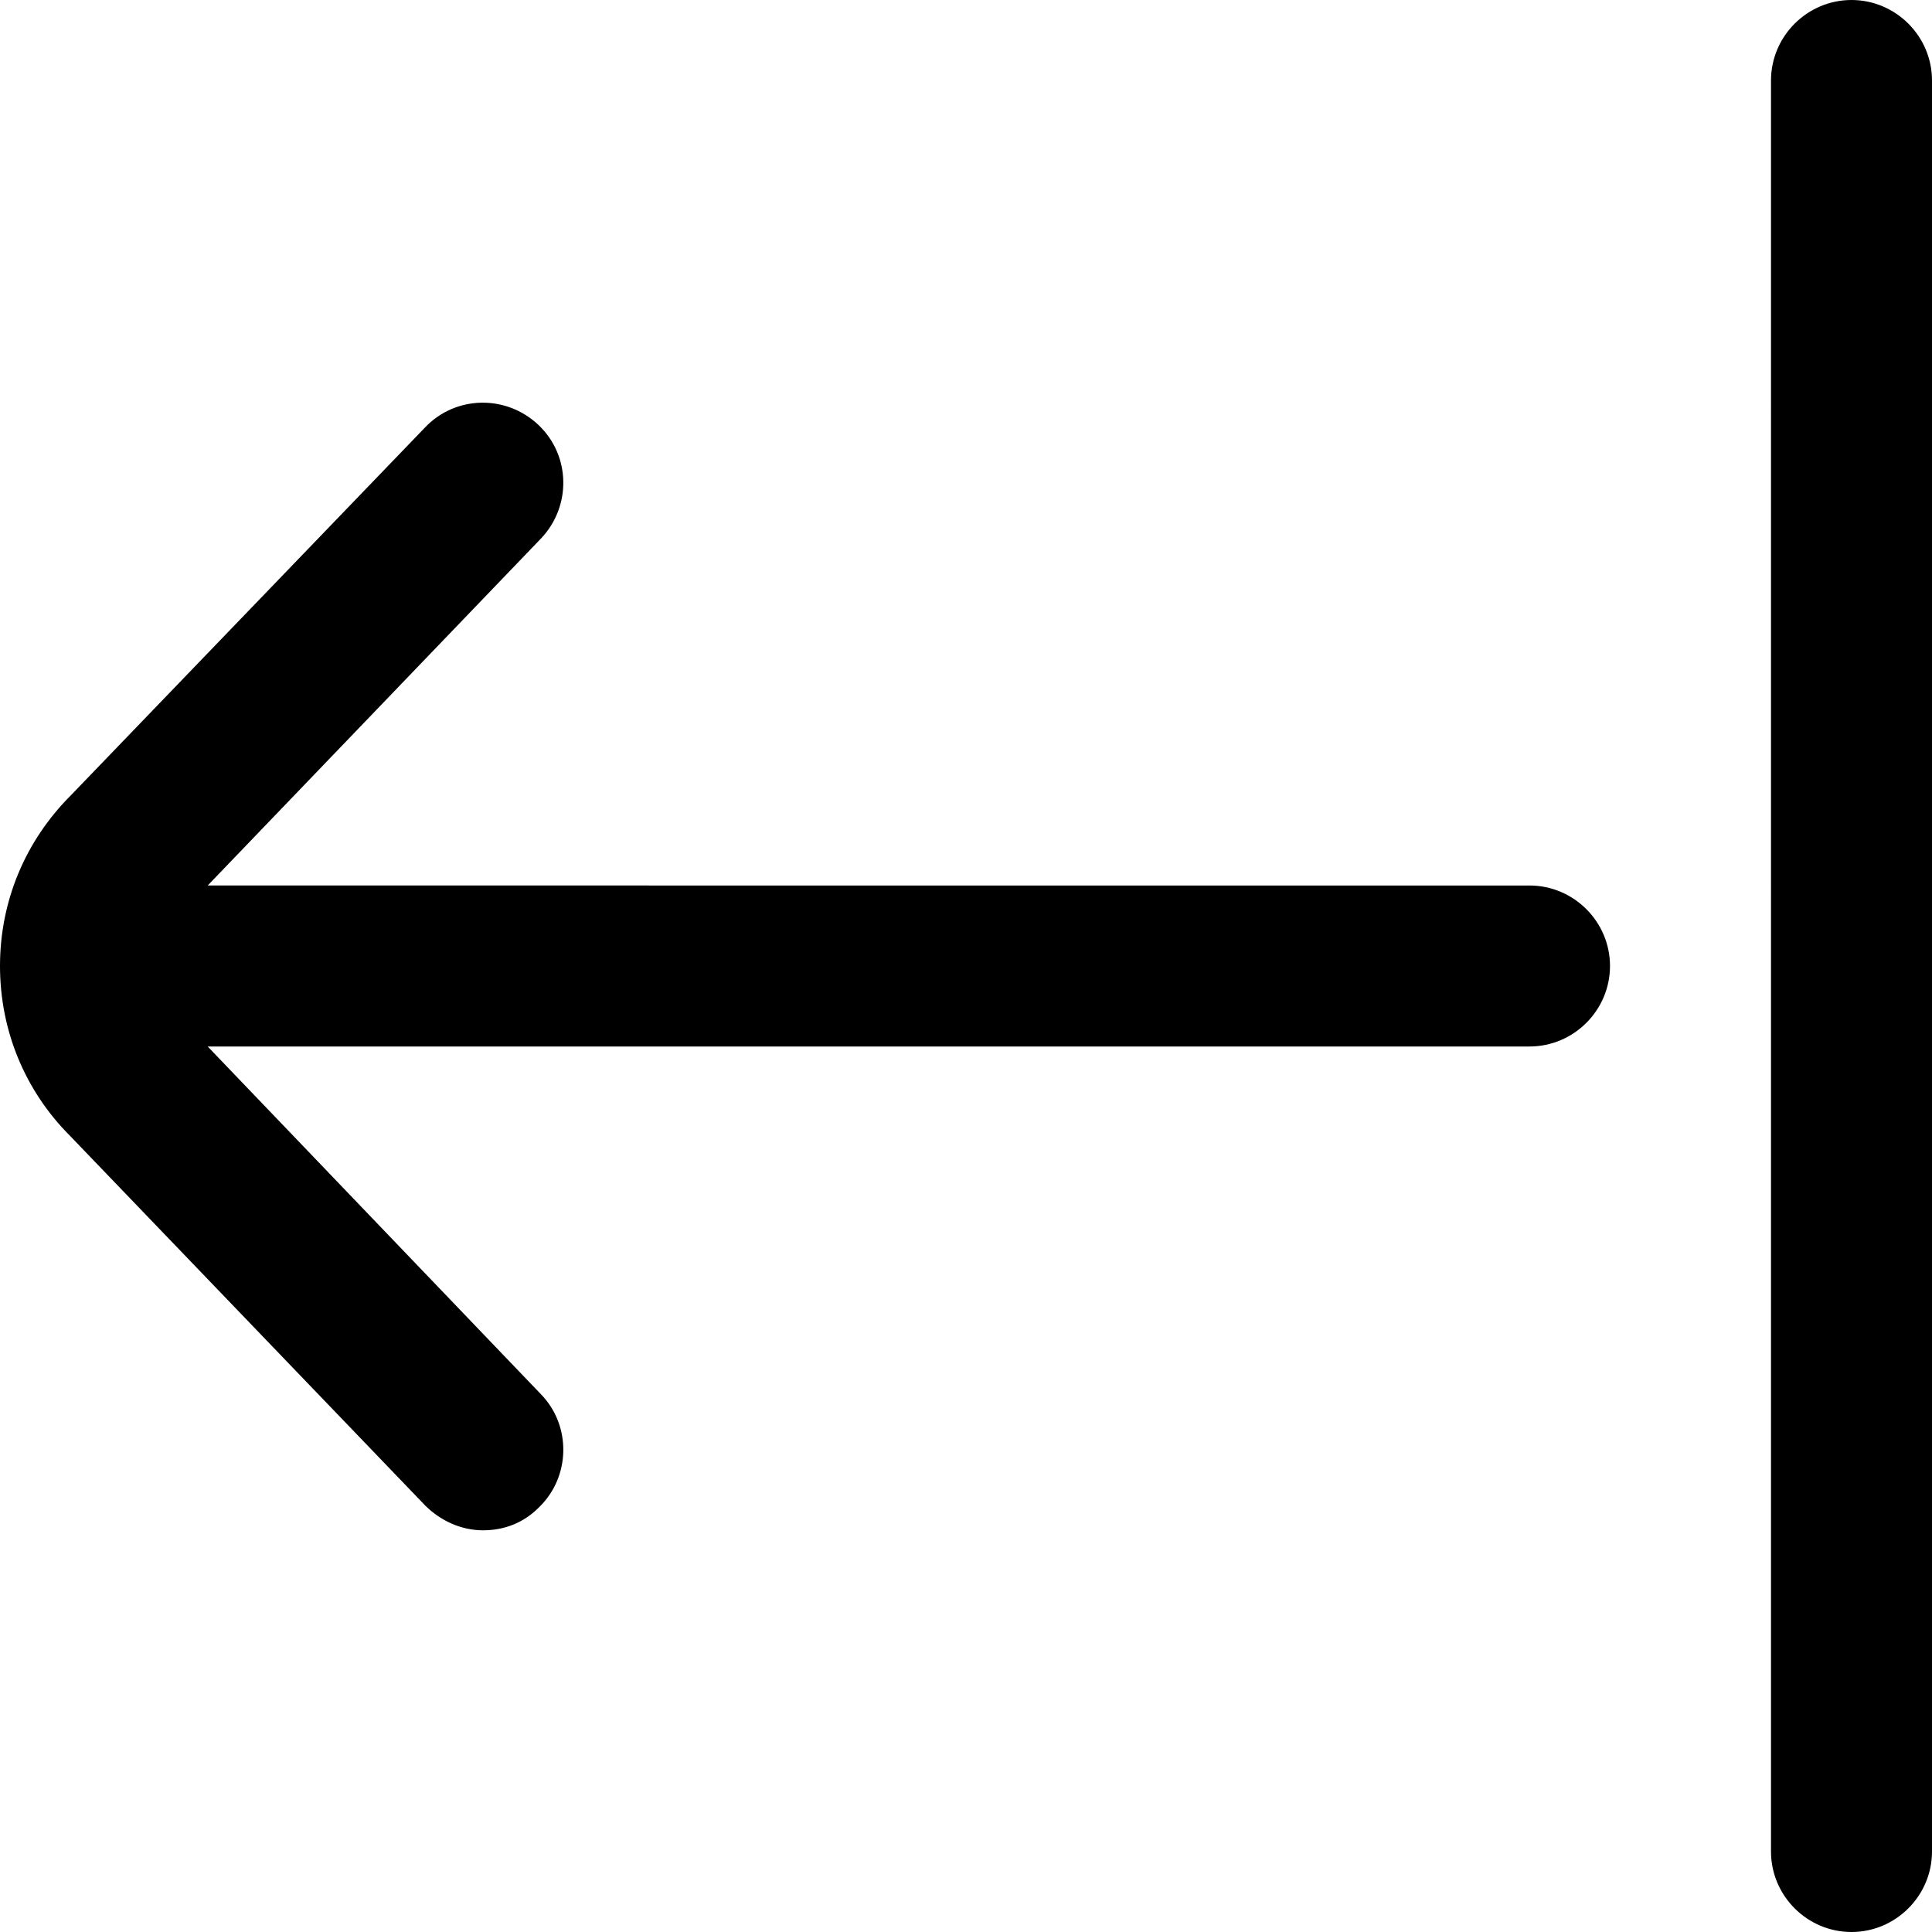
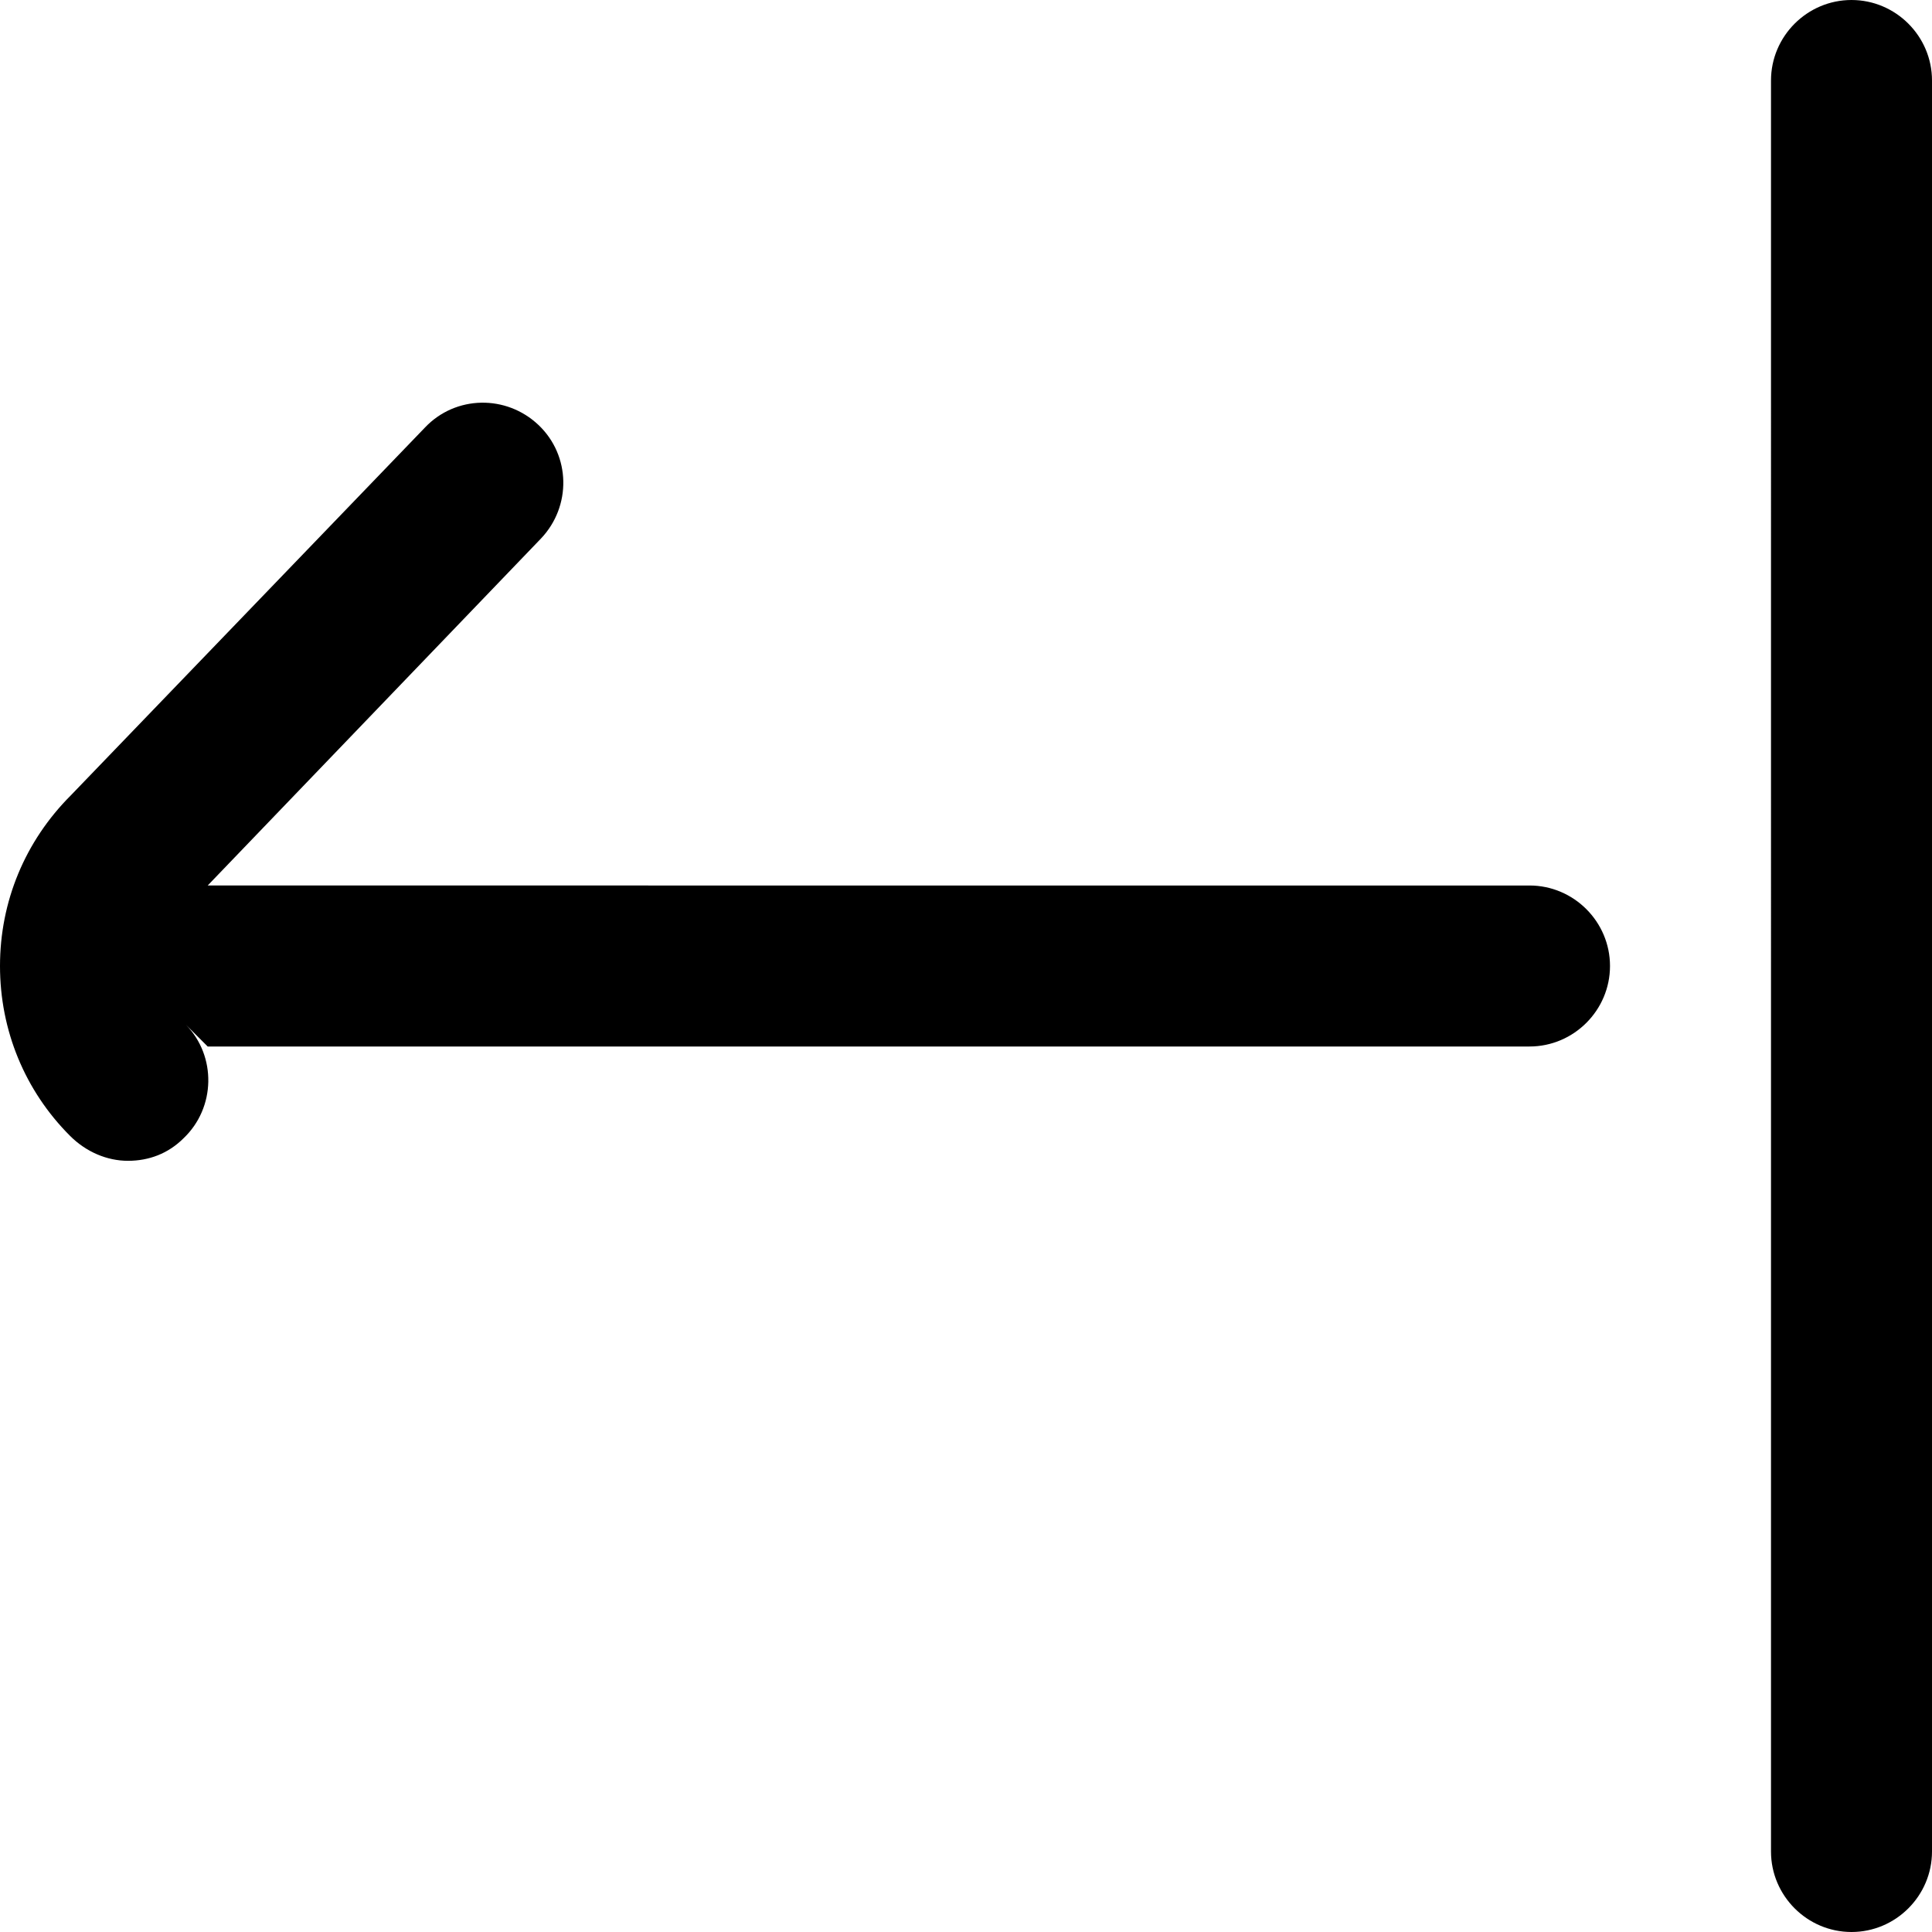
<svg xmlns="http://www.w3.org/2000/svg" id="Layer_1" data-name="Layer 1" viewBox="0 0 24 24" width="512" height="512">
-   <path d="M24,1V23c0,.55-.45,1-1,1s-1-.45-1-1V1c0-.55,.45-1,1-1s1,.45,1,1Zm-5,10H2.58L6.72,6.69c.38-.4,.37-1.03-.03-1.41-.4-.38-1.03-.37-1.41,.03L.88,9.88c-.57,.57-.88,1.32-.88,2.12s.31,1.55,.87,2.11l4.41,4.59c.2,.2,.46,.31,.72,.31s.5-.09,.69-.28c.4-.38,.41-1.02,.03-1.41L2.58,13H19c.55,0,1-.45,1-1s-.45-1-1-1Z" />
+   <path d="M24,1V23c0,.55-.45,1-1,1s-1-.45-1-1V1c0-.55,.45-1,1-1s1,.45,1,1Zm-5,10H2.58L6.72,6.69c.38-.4,.37-1.03-.03-1.41-.4-.38-1.03-.37-1.41,.03L.88,9.88c-.57,.57-.88,1.32-.88,2.12s.31,1.55,.87,2.11c.2,.2,.46,.31,.72,.31s.5-.09,.69-.28c.4-.38,.41-1.02,.03-1.41L2.58,13H19c.55,0,1-.45,1-1s-.45-1-1-1Z" />
</svg>